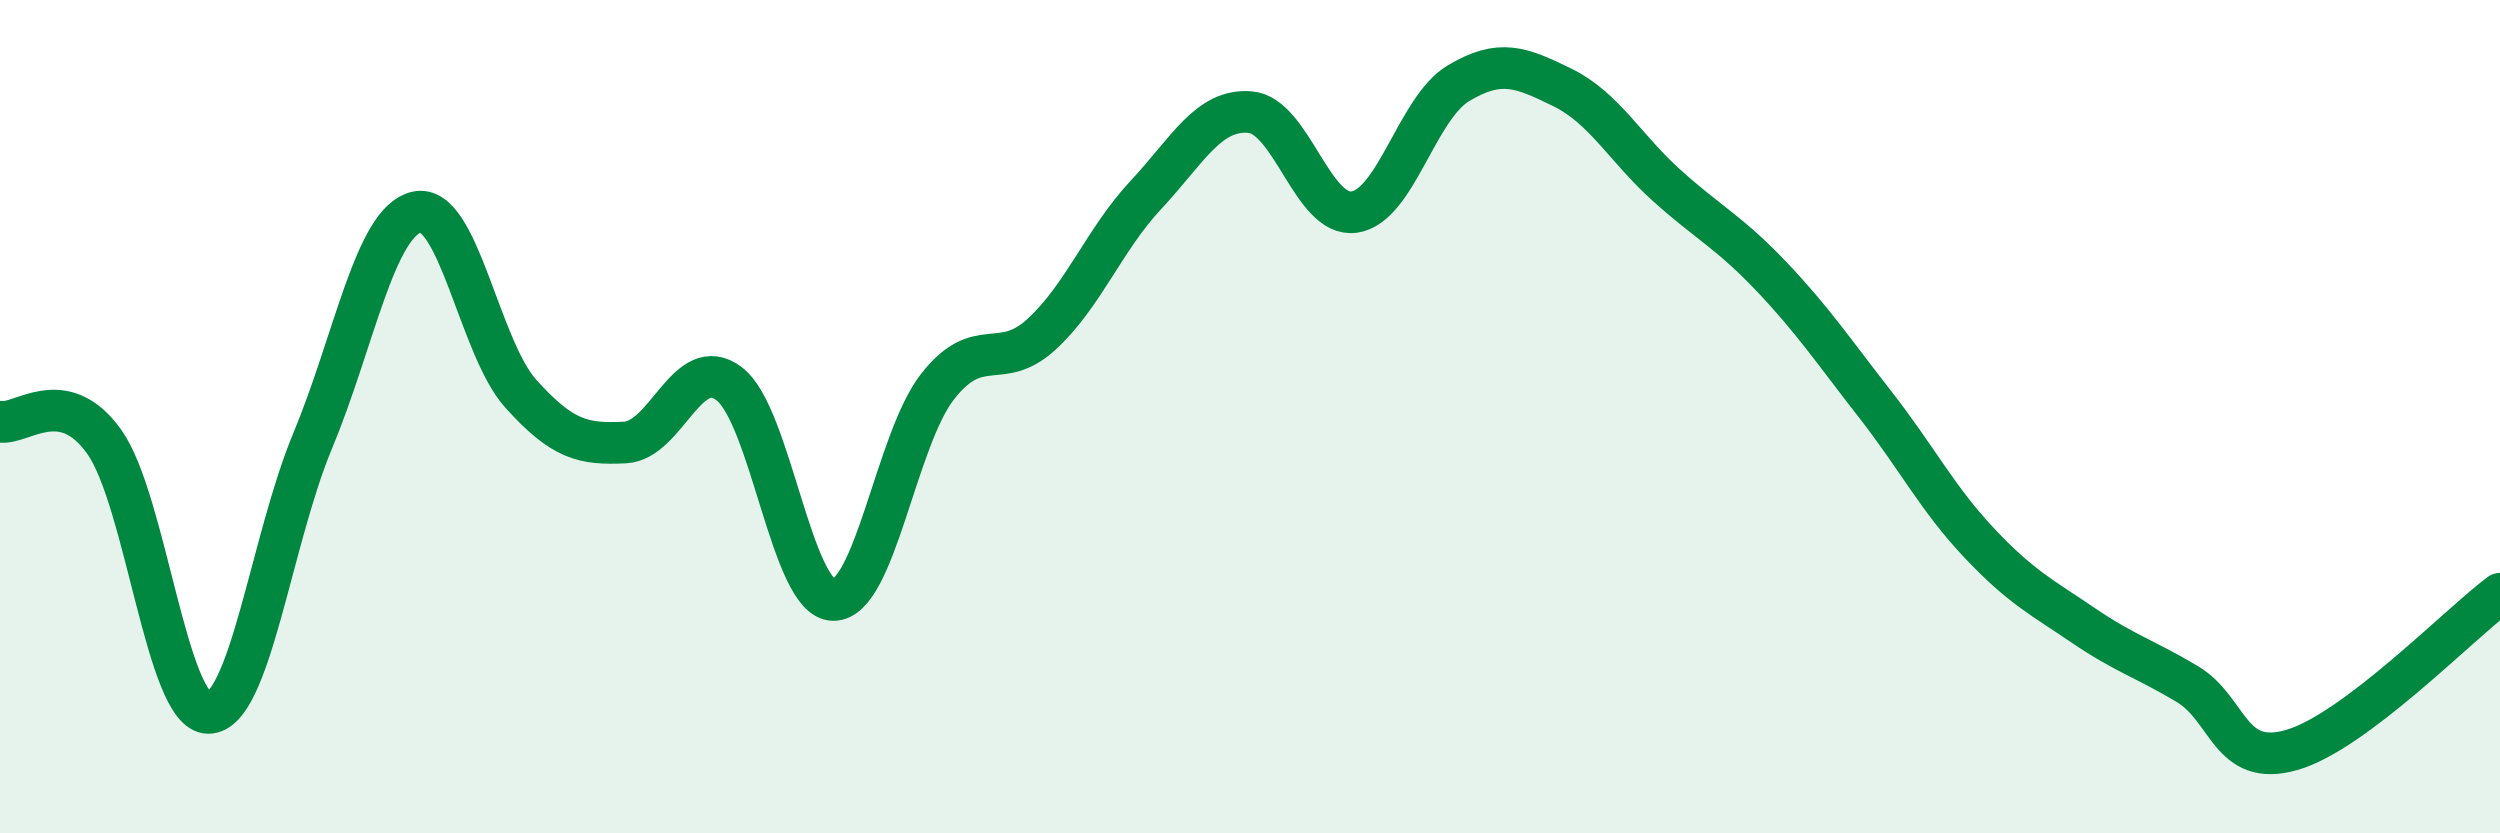
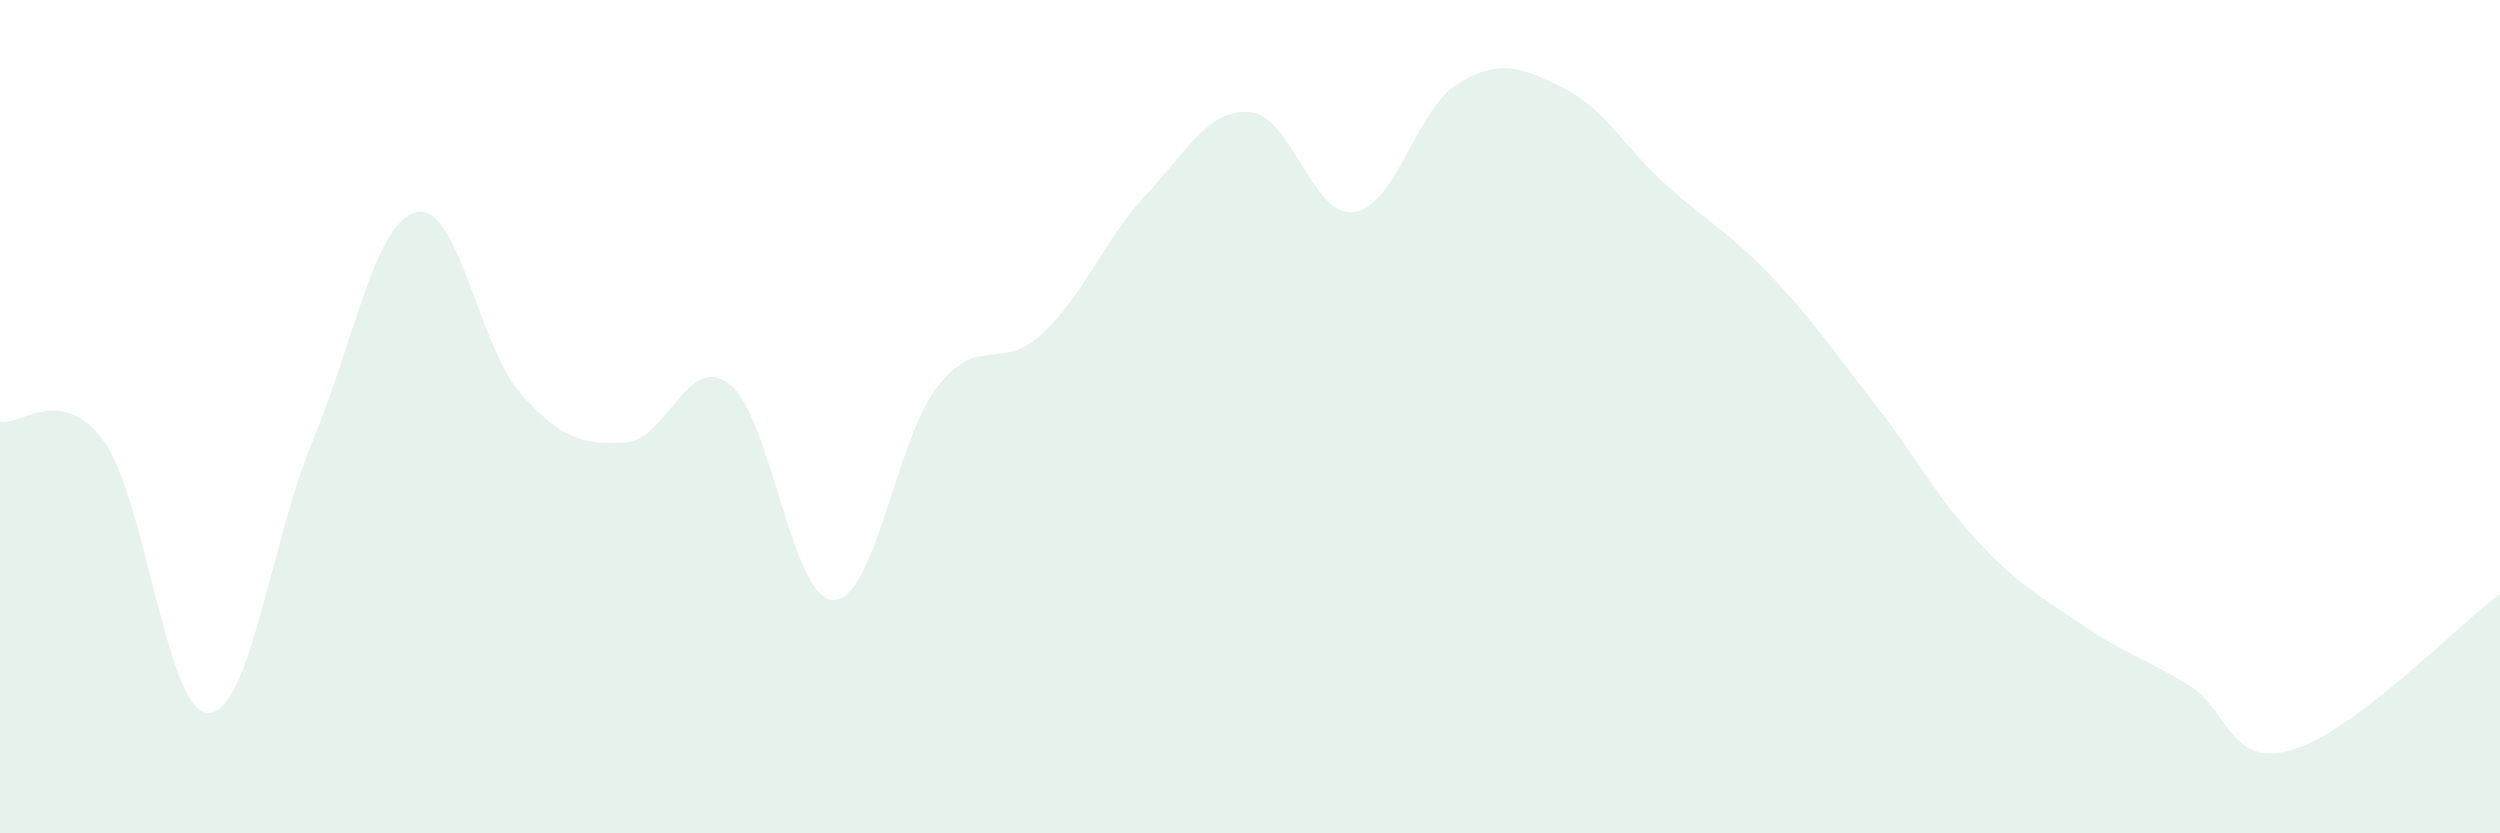
<svg xmlns="http://www.w3.org/2000/svg" width="60" height="20" viewBox="0 0 60 20">
  <path d="M 0,10.12 C 0.5,10.22 1.5,9.2 2.5,10.6 C 3.5,12 4,17.11 5,17.11 C 6,17.11 6.5,12.99 7.5,10.59 C 8.5,8.19 9,5.32 10,5.09 C 11,4.86 11.5,8.34 12.5,9.45 C 13.5,10.56 14,10.67 15,10.62 C 16,10.57 16.5,8.45 17.5,9.21 C 18.5,9.97 19,14.39 20,14.4 C 21,14.41 21.5,10.56 22.5,9.28 C 23.5,8 24,8.94 25,8.02 C 26,7.1 26.5,5.75 27.5,4.68 C 28.5,3.61 29,2.61 30,2.69 C 31,2.77 31.5,5.23 32.5,5.09 C 33.5,4.95 34,2.6 35,2 C 36,1.4 36.5,1.61 37.5,2.1 C 38.5,2.59 39,3.55 40,4.45 C 41,5.35 41.5,5.57 42.5,6.62 C 43.5,7.67 44,8.42 45,9.7 C 46,10.98 46.5,11.97 47.5,13.03 C 48.5,14.09 49,14.33 50,15.01 C 51,15.69 51.5,15.82 52.5,16.42 C 53.5,17.02 53.5,18.43 55,18 C 56.5,17.57 59,15 60,14.25L60 20L0 20Z" fill="#008740" opacity="0.1" stroke-linecap="round" stroke-linejoin="round" />
-   <path d="M 0,10.12 C 0.5,10.22 1.5,9.2 2.5,10.6 C 3.5,12 4,17.11 5,17.11 C 6,17.11 6.5,12.99 7.5,10.59 C 8.5,8.19 9,5.32 10,5.09 C 11,4.86 11.5,8.34 12.5,9.45 C 13.5,10.56 14,10.67 15,10.62 C 16,10.57 16.5,8.45 17.5,9.21 C 18.5,9.97 19,14.39 20,14.4 C 21,14.41 21.5,10.56 22.5,9.28 C 23.5,8 24,8.94 25,8.02 C 26,7.1 26.5,5.75 27.5,4.68 C 28.5,3.61 29,2.61 30,2.69 C 31,2.77 31.5,5.23 32.5,5.09 C 33.5,4.95 34,2.6 35,2 C 36,1.4 36.5,1.61 37.5,2.1 C 38.5,2.59 39,3.55 40,4.45 C 41,5.35 41.5,5.57 42.5,6.62 C 43.5,7.67 44,8.42 45,9.7 C 46,10.98 46.5,11.97 47.5,13.03 C 48.5,14.09 49,14.33 50,15.01 C 51,15.69 51.5,15.82 52.5,16.42 C 53.5,17.02 53.5,18.43 55,18 C 56.5,17.57 59,15 60,14.25" stroke="#008740" stroke-width="1" fill="none" stroke-linecap="round" stroke-linejoin="round" />
</svg>